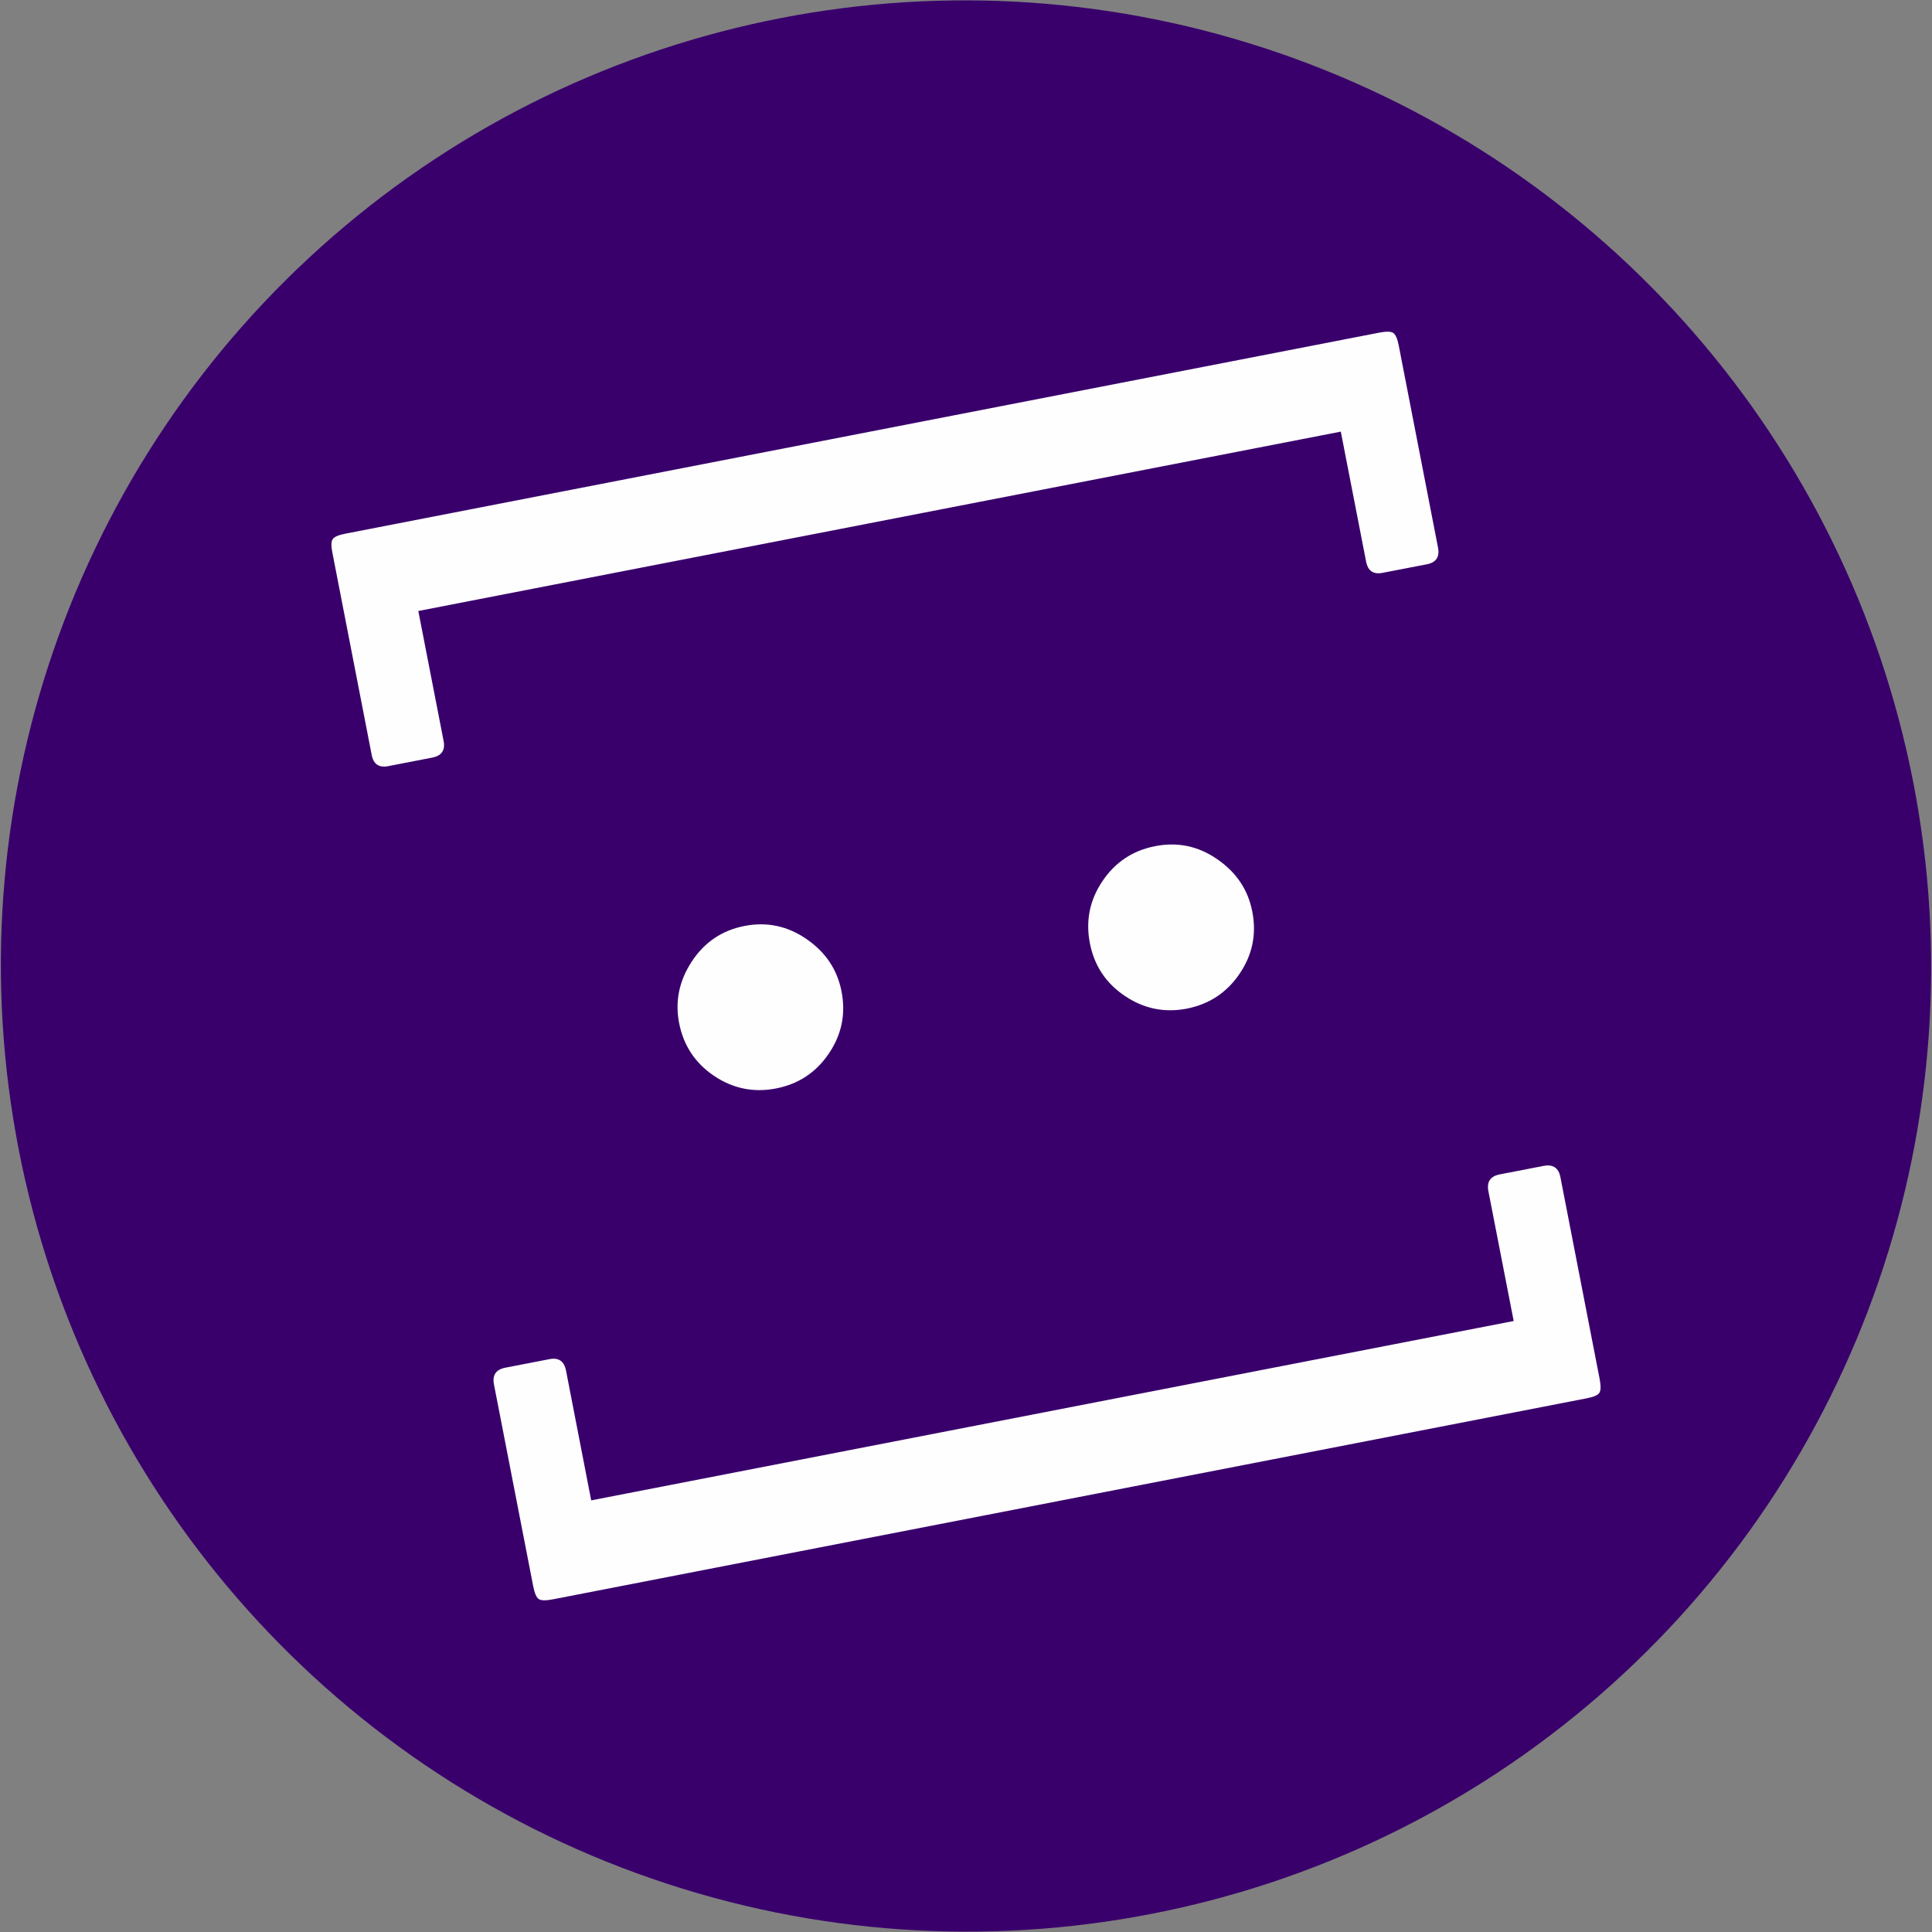
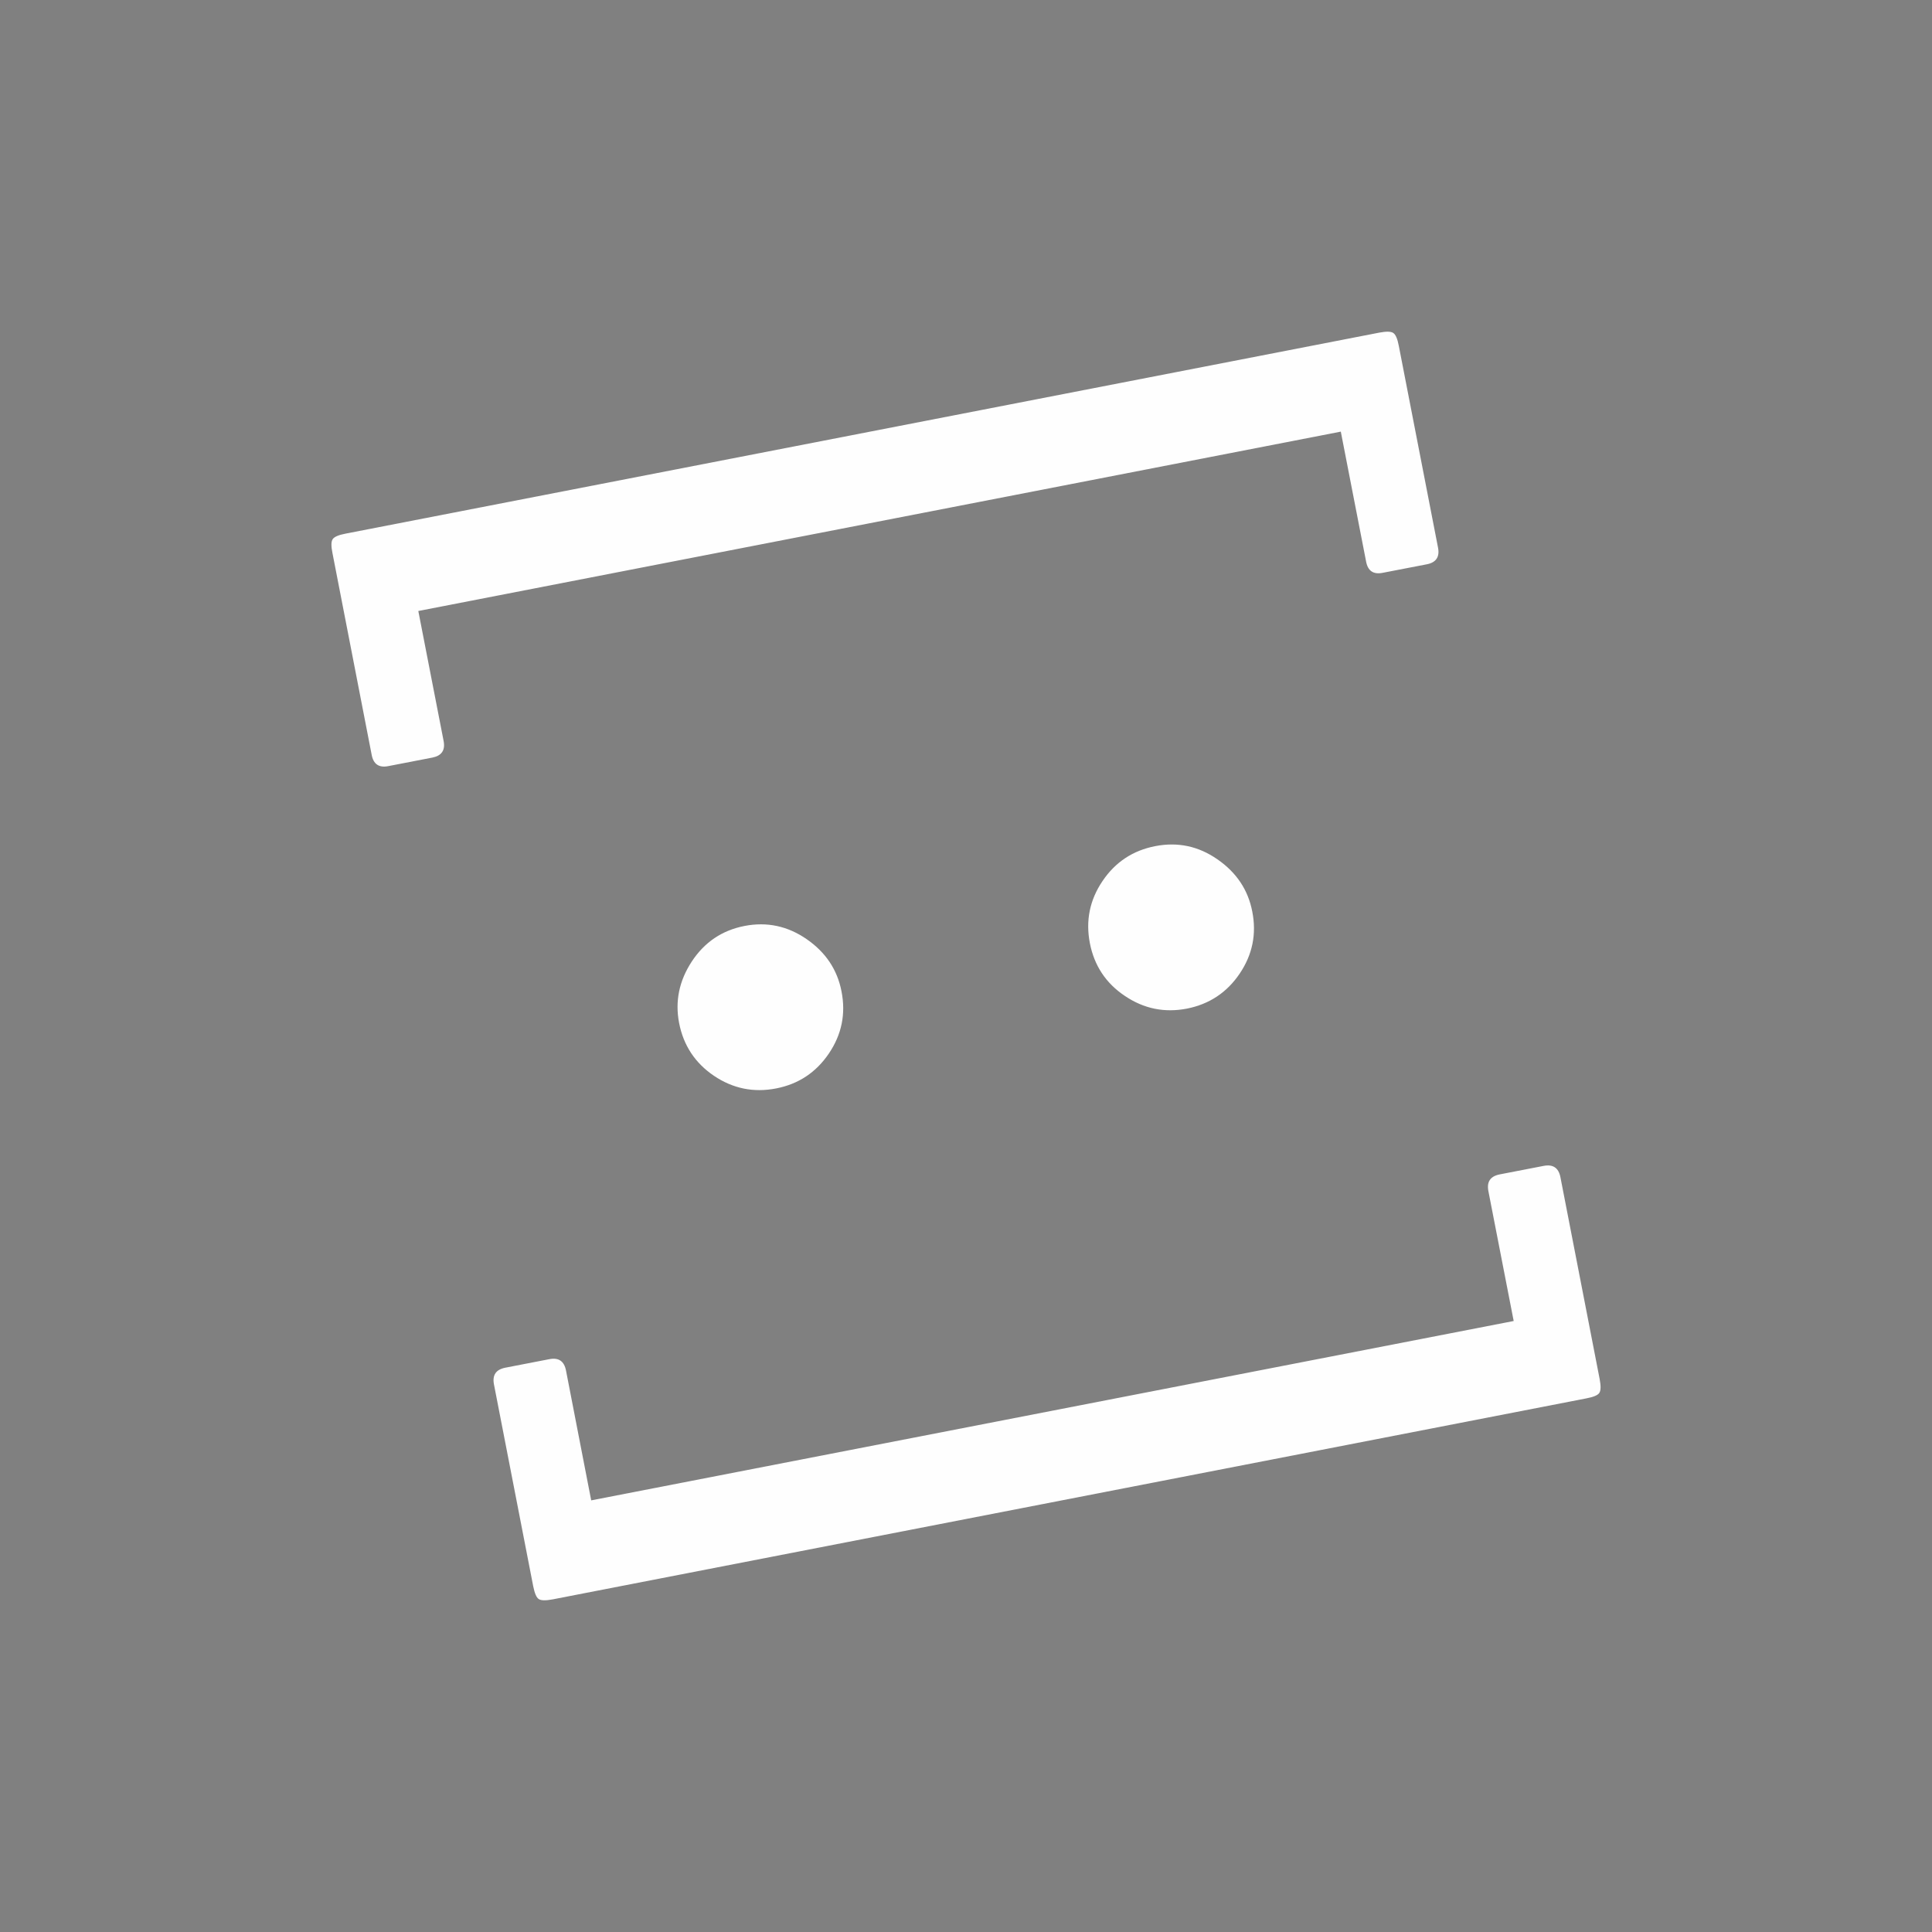
<svg xmlns="http://www.w3.org/2000/svg" version="1.1" width="2000px" height="2000px">
  <rect width="100%" height="100%" fill="#808080" stroke="none" />
  <svg xml:space="preserve" width="2000px" height="2000px" version="1.1" style="shape-rendering:geometricPrecision; text-rendering:geometricPrecision; image-rendering:optimizeQuality; fill-rule:evenodd; clip-rule:evenodd" viewBox="0 0 217.58 217.58">
    <defs>
      <style type="text/css">
   
    .fil0 {fill:#39006C}
    .fil1 {fill:#FEFEFE;fill-rule:nonzero}
   
  </style>
    </defs>
    <g id="SvgjsG1114">
      <g id="SvgjsG1112">
-         <ellipse class="fil0" transform="matrix(0.429 -0.083 0.078 0.401 108.791 108.791)" rx="248.69" ry="266.26" />
        <path class="fil1" d="M178.67 157.48c0.79,-0.15 1.27,-0.35 1.44,-0.61 0.18,-0.26 0.19,-0.78 0.04,-1.57l-4.42 -22.74c-0.21,-1.04 -0.83,-1.46 -1.88,-1.26l-4.96 0.96c-1.05,0.21 -1.47,0.83 -1.27,1.88l2.85 14.63 -103.89 20.2 -2.84 -14.64c-0.21,-1.04 -0.83,-1.47 -1.88,-1.26l-4.96 0.96c-1.05,0.21 -1.47,0.83 -1.27,1.88l4.42 22.73c0.16,0.79 0.36,1.27 0.62,1.44 0.26,0.18 0.78,0.19 1.57,0.04l116.43 -22.64zm-129.98 -72.16c1.05,-0.21 1.47,-0.83 1.27,-1.87l-2.85 -14.64 103.89 -20.2 2.85 14.64c0.2,1.05 0.82,1.47 1.87,1.26l4.97 -0.96c1.04,-0.2 1.46,-0.83 1.26,-1.87l-4.42 -22.74c-0.15,-0.79 -0.36,-1.27 -0.62,-1.44 -0.26,-0.18 -0.78,-0.19 -1.57,-0.04l-116.43 22.64c-0.79,0.15 -1.27,0.36 -1.44,0.62 -0.18,0.25 -0.19,0.78 -0.03,1.56l4.42 22.74c0.2,1.04 0.82,1.47 1.87,1.26l4.96 -0.96zm38.71 37.26c2.53,-0.49 4.51,-1.81 5.95,-3.94 1.44,-2.13 1.92,-4.46 1.42,-6.99 -0.47,-2.44 -1.78,-4.4 -3.92,-5.88 -2.14,-1.48 -4.47,-1.98 -7,-1.49 -2.53,0.49 -4.51,1.83 -5.94,4 -1.43,2.18 -1.9,4.49 -1.43,6.93 0.49,2.52 1.8,4.51 3.93,5.95 2.14,1.44 4.47,1.91 6.99,1.42zm46.27 -8.99c2.52,-0.5 4.5,-1.81 5.94,-3.94 1.44,-2.13 1.92,-4.46 1.42,-6.99 -0.47,-2.44 -1.78,-4.4 -3.92,-5.88 -2.14,-1.49 -4.47,-1.98 -7,-1.49 -2.53,0.49 -4.51,1.8 -5.95,3.94 -1.44,2.13 -1.91,4.46 -1.42,6.99 0.49,2.52 1.8,4.51 3.94,5.94 2.13,1.44 4.46,1.92 6.99,1.43z" />
      </g>
    </g>
  </svg>
  <style>@media (prefers-color-scheme: light) { :root { filter: none; } }
@media (prefers-color-scheme: dark) { :root { filter: none; } }
</style>
</svg>